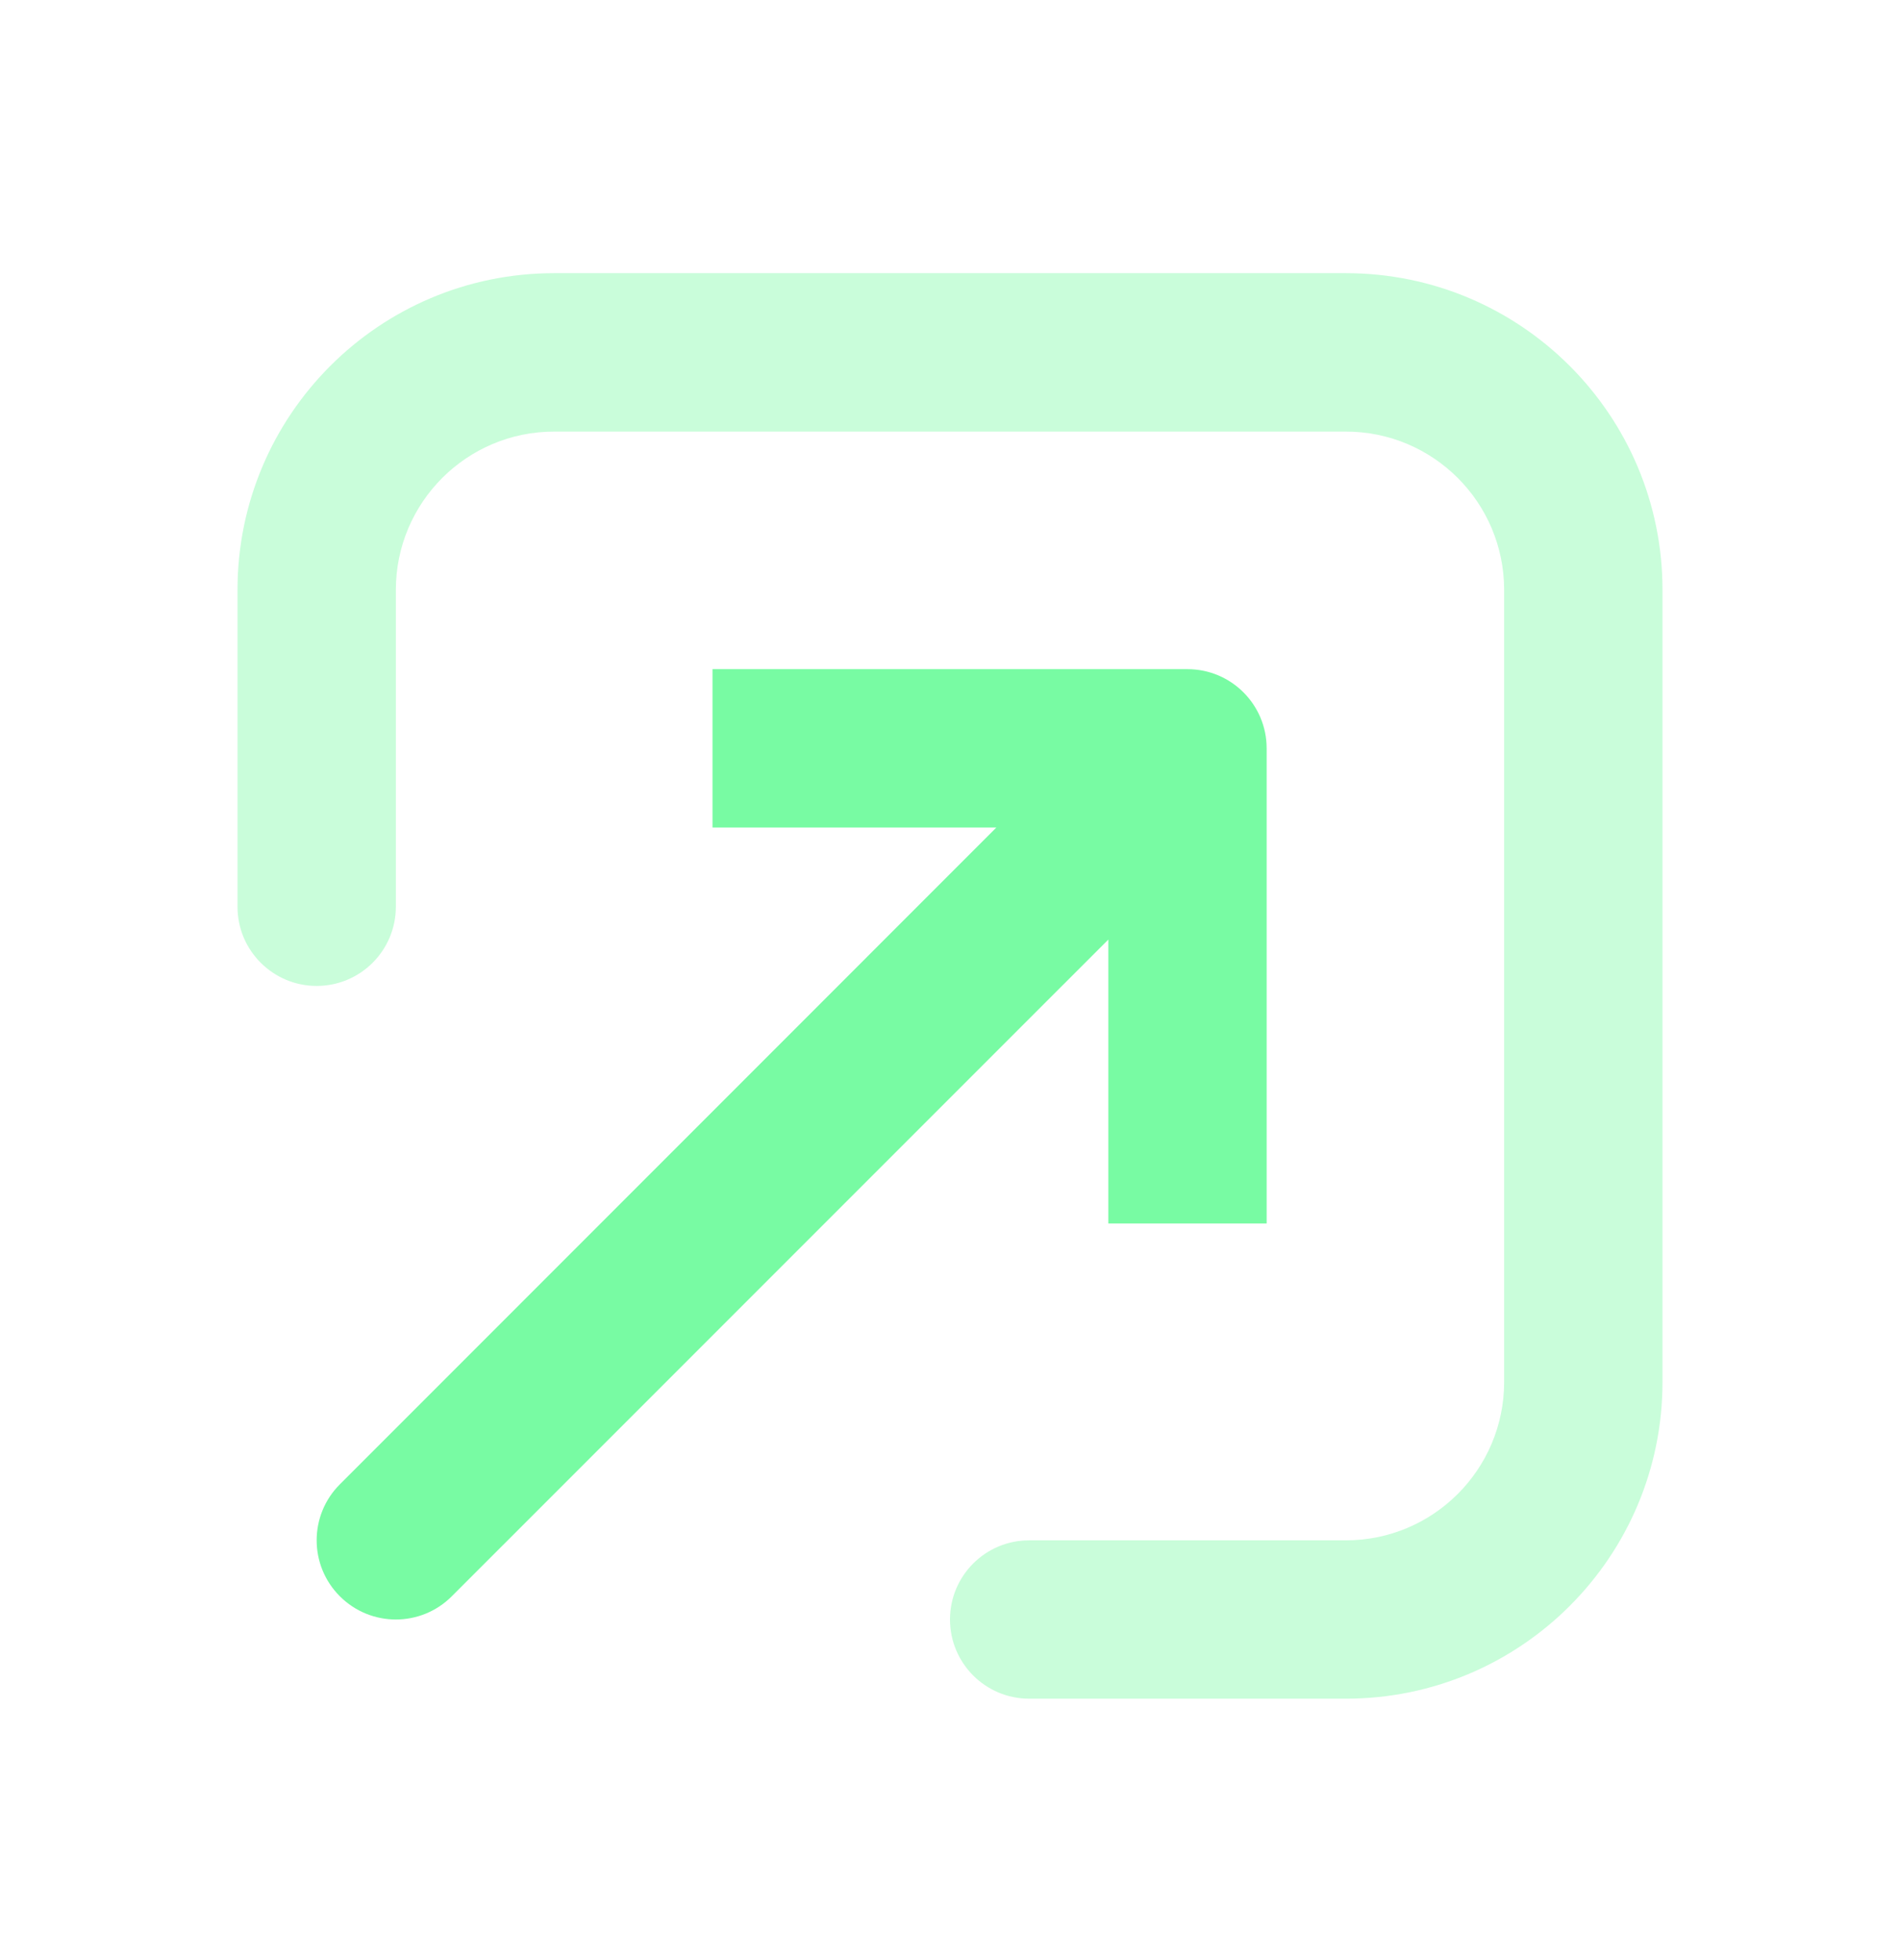
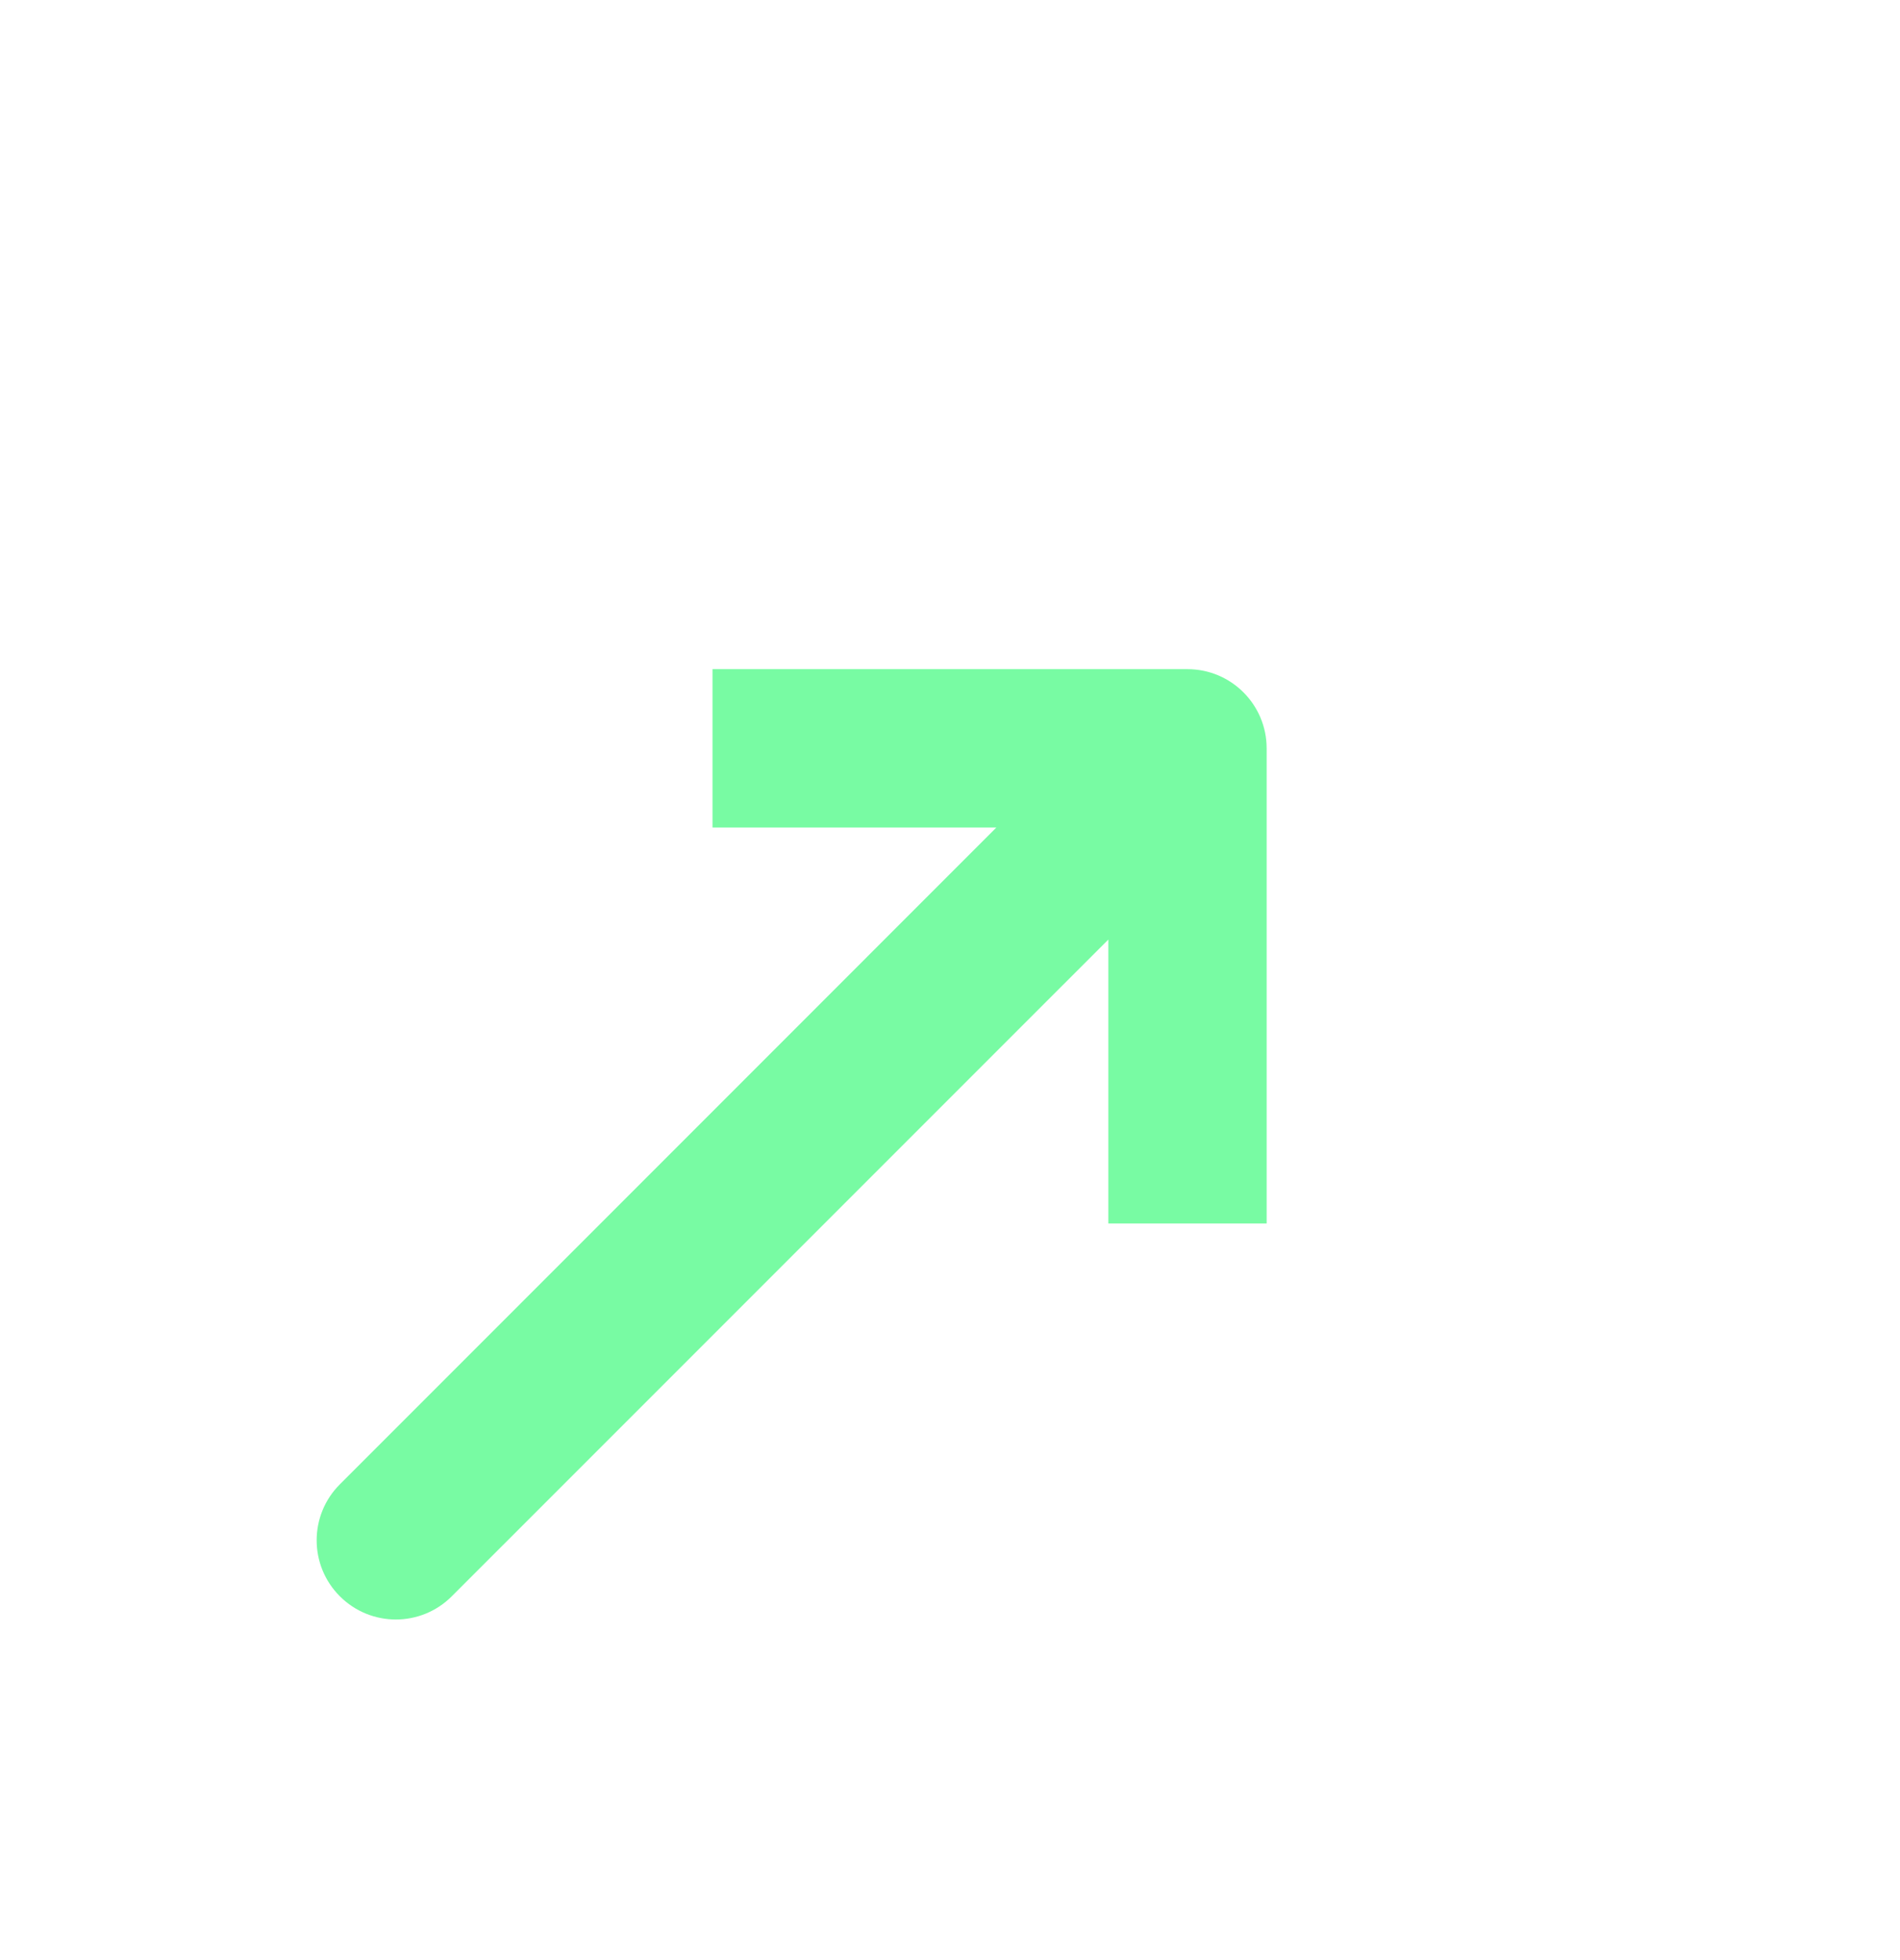
<svg xmlns="http://www.w3.org/2000/svg" width="32" height="33" viewBox="0 0 32 33" fill="none">
  <path fill-rule="evenodd" clip-rule="evenodd" d="M5.724 24.99C5.203 25.51 5.203 26.355 5.724 26.875C6.245 27.396 7.089 27.396 7.609 26.875L18.667 15.818L18.667 20.599L21.333 20.599L21.333 12.599C21.333 11.863 20.736 11.266 20 11.266L12 11.266L12 13.932L16.781 13.932L5.724 24.99Z" fill="#78FBA3" />
-   <path opacity="0.4" fill-rule="evenodd" clip-rule="evenodd" d="M4 9.932C4 6.987 6.388 4.599 9.333 4.599L22.667 4.599C25.612 4.599 28 6.987 28 9.932L28 23.266C28 26.211 25.612 28.599 22.667 28.599L17.333 28.599C16.597 28.599 16 28.002 16 27.266C16 26.529 16.597 25.933 17.333 25.933L22.667 25.933C24.139 25.933 25.333 24.739 25.333 23.266L25.333 9.932C25.333 8.46 24.139 7.266 22.667 7.266L9.333 7.266C7.861 7.266 6.667 8.46 6.667 9.932L6.667 15.266C6.667 16.002 6.07 16.599 5.333 16.599C4.597 16.599 4 16.002 4 15.266L4 9.932Z" fill="#78FBA3" />
</svg>